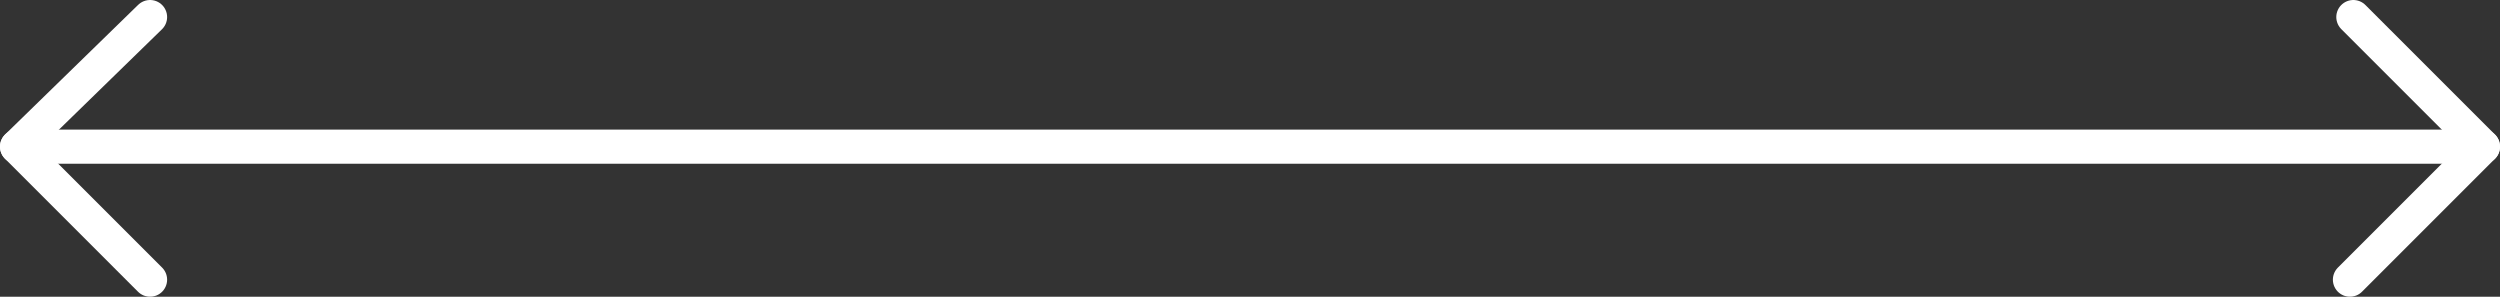
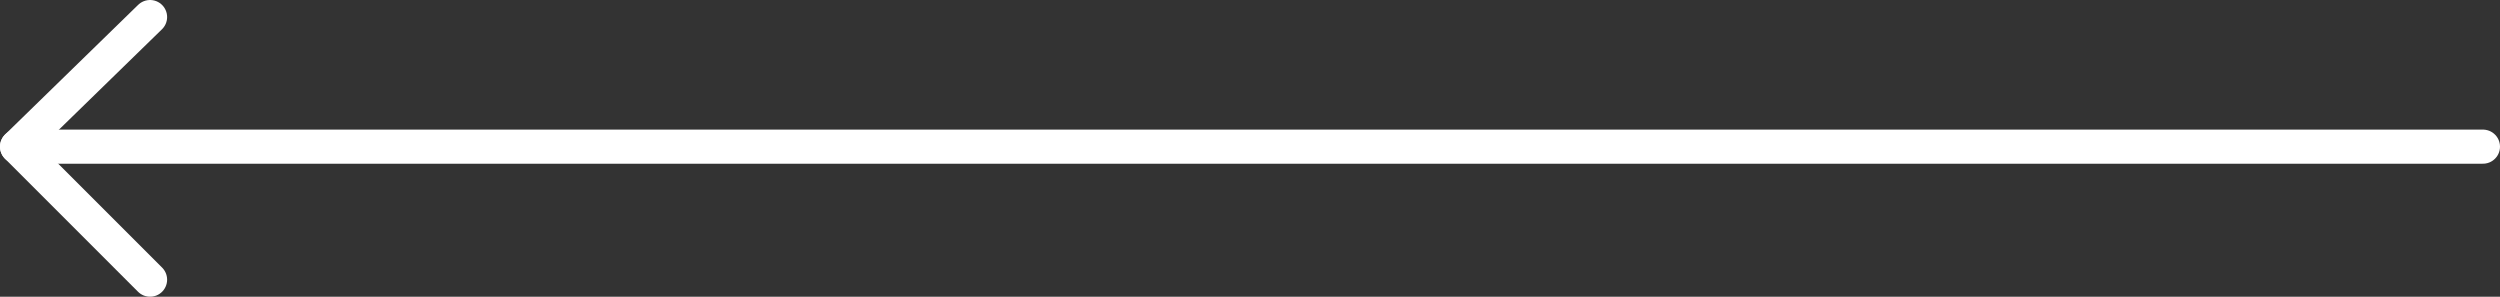
<svg xmlns="http://www.w3.org/2000/svg" version="1.1" id="Layer_1" x="0px" y="0px" viewBox="0 0 73.3 8.7" style="enable-background:new 0 0 73.3 8.7;" xml:space="preserve">
  <rect x="0" y="0" width="73.3" height="8.7" fill="#333333" stroke="none" />
  <style type="text/css">
	.st0{fill:none;stroke:#FFFFFF;stroke-linecap:round;stroke-linejoin:round;stroke-miterlimit:10;}
</style>
  <line class="st0" x1="72.8" y1="4.3" x2="0.5" y2="4.3" />
-   <polyline class="st0" points="68.9,8.2 72.8,4.3 69,0.5 " />
  <polyline class="st0" points="4.4,8.2 0.5,4.3 4.4,0.5 " />
</svg>